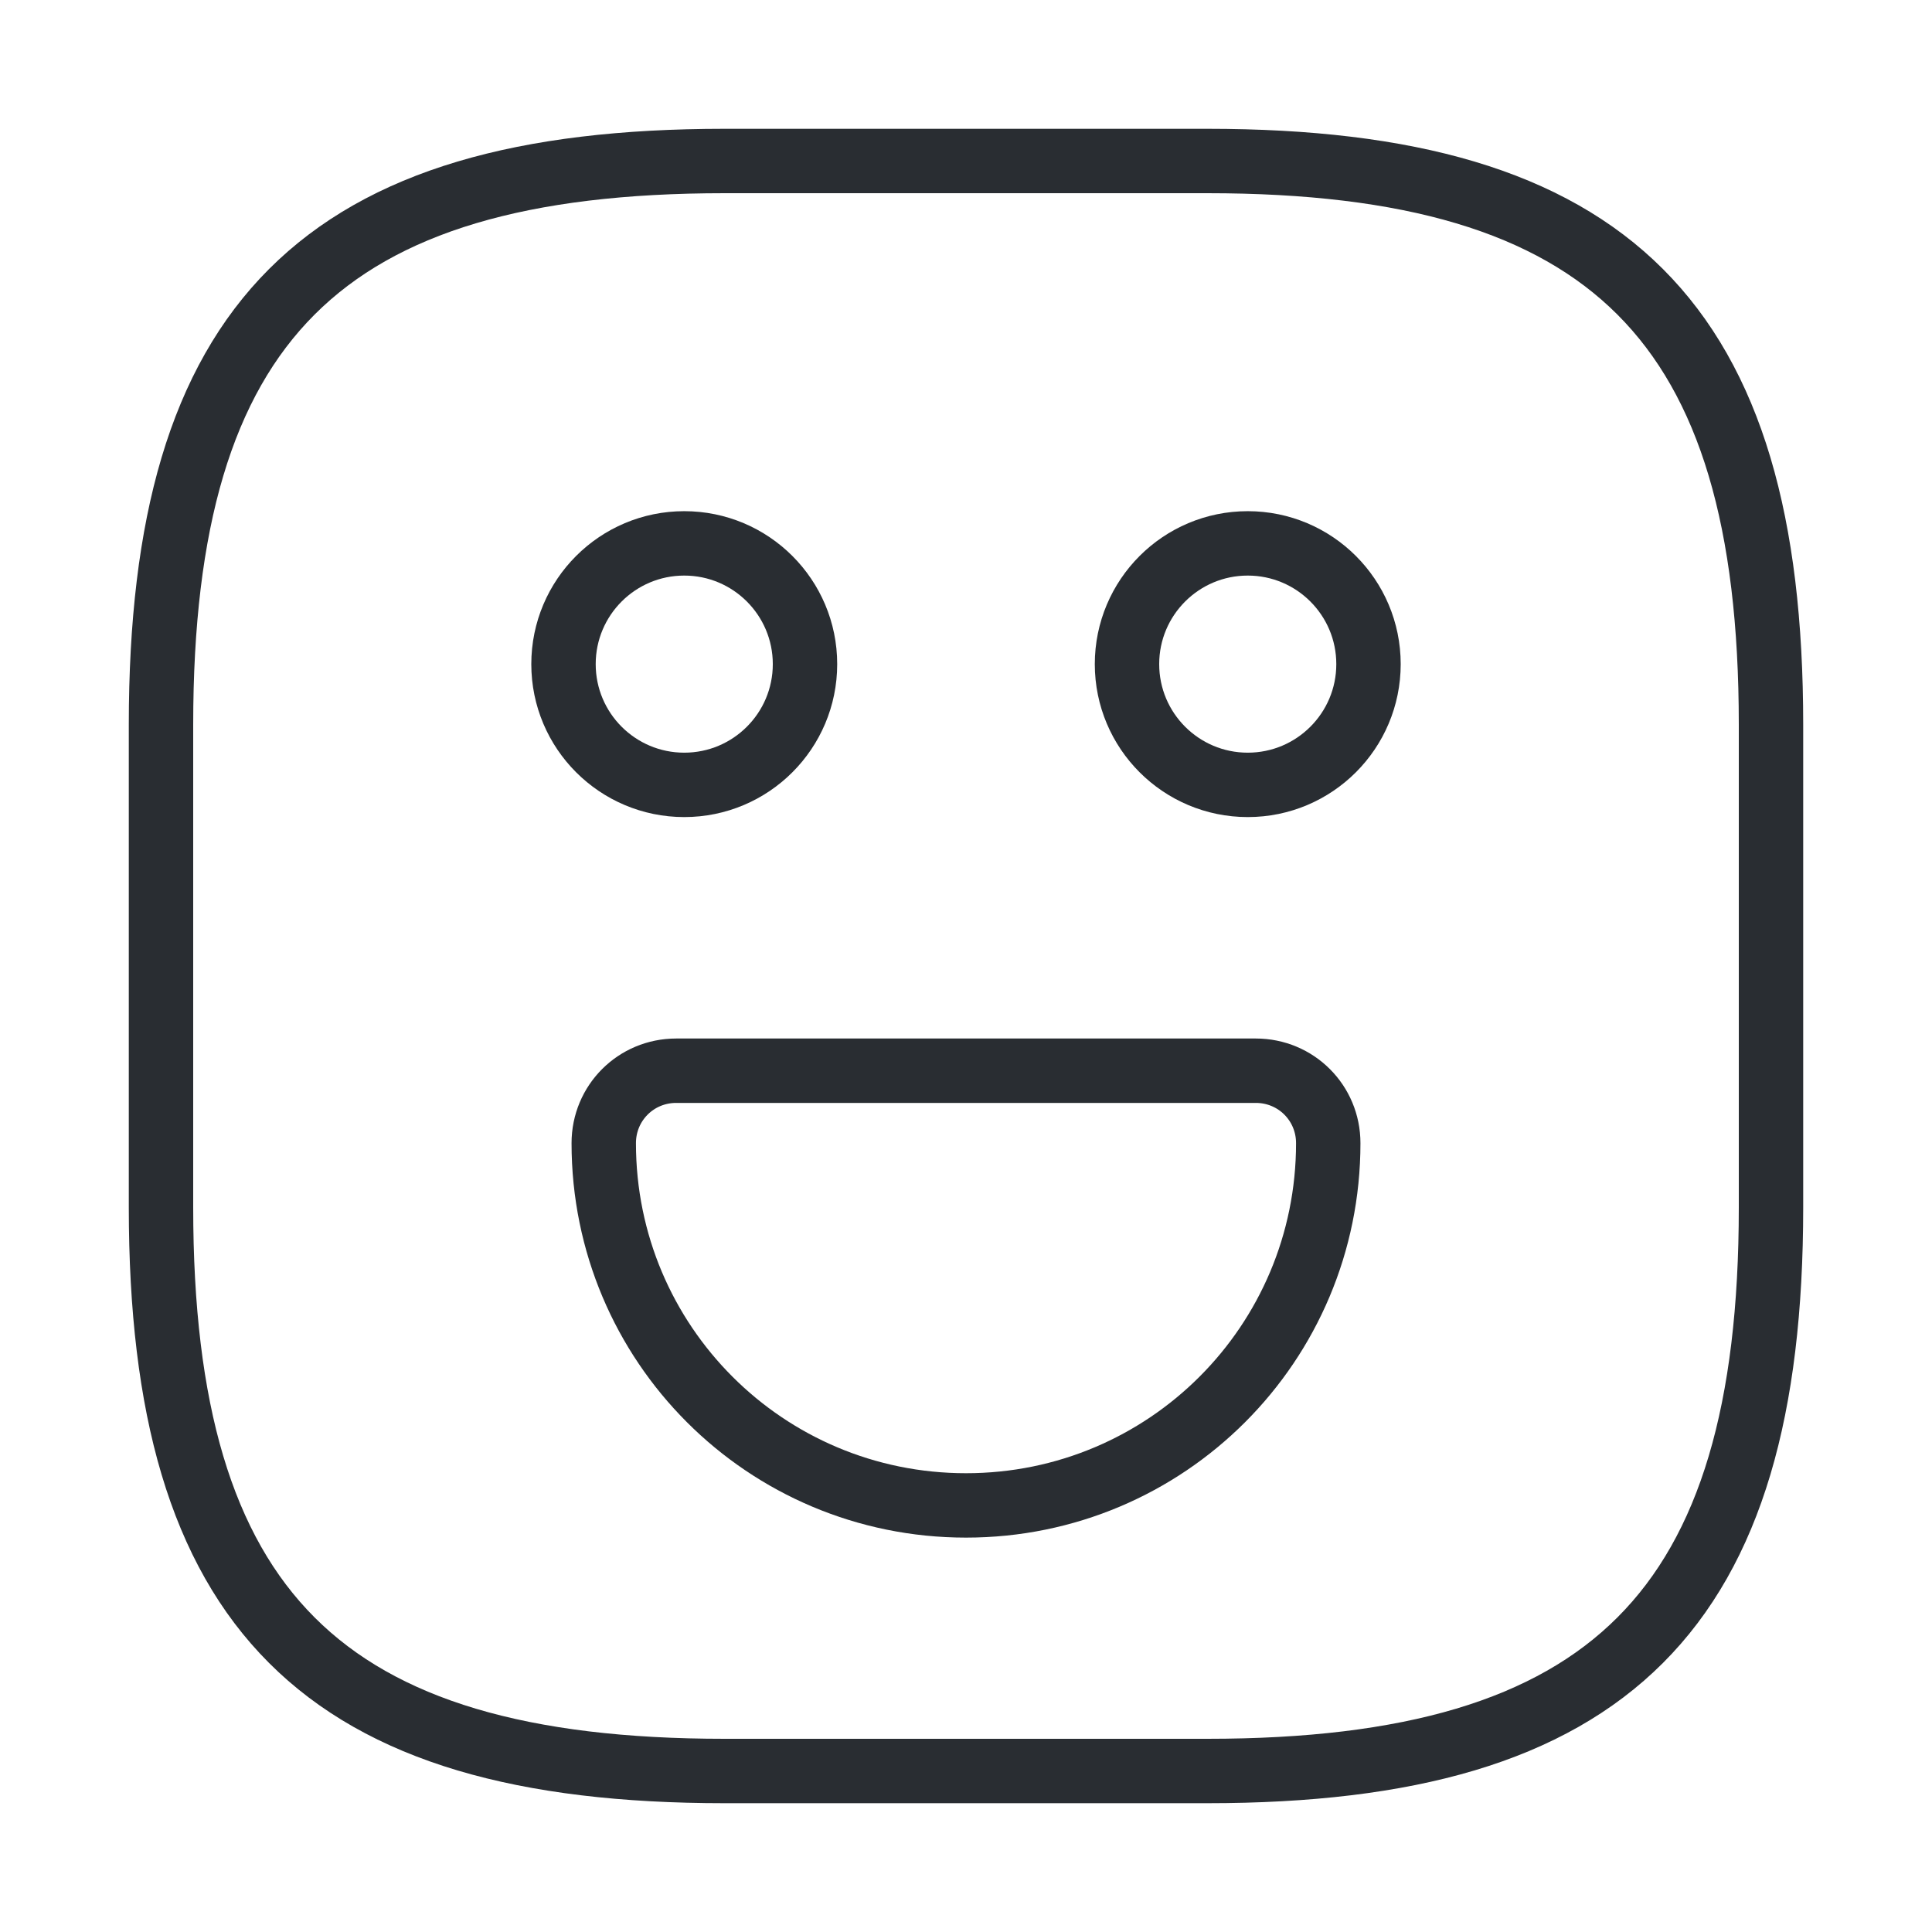
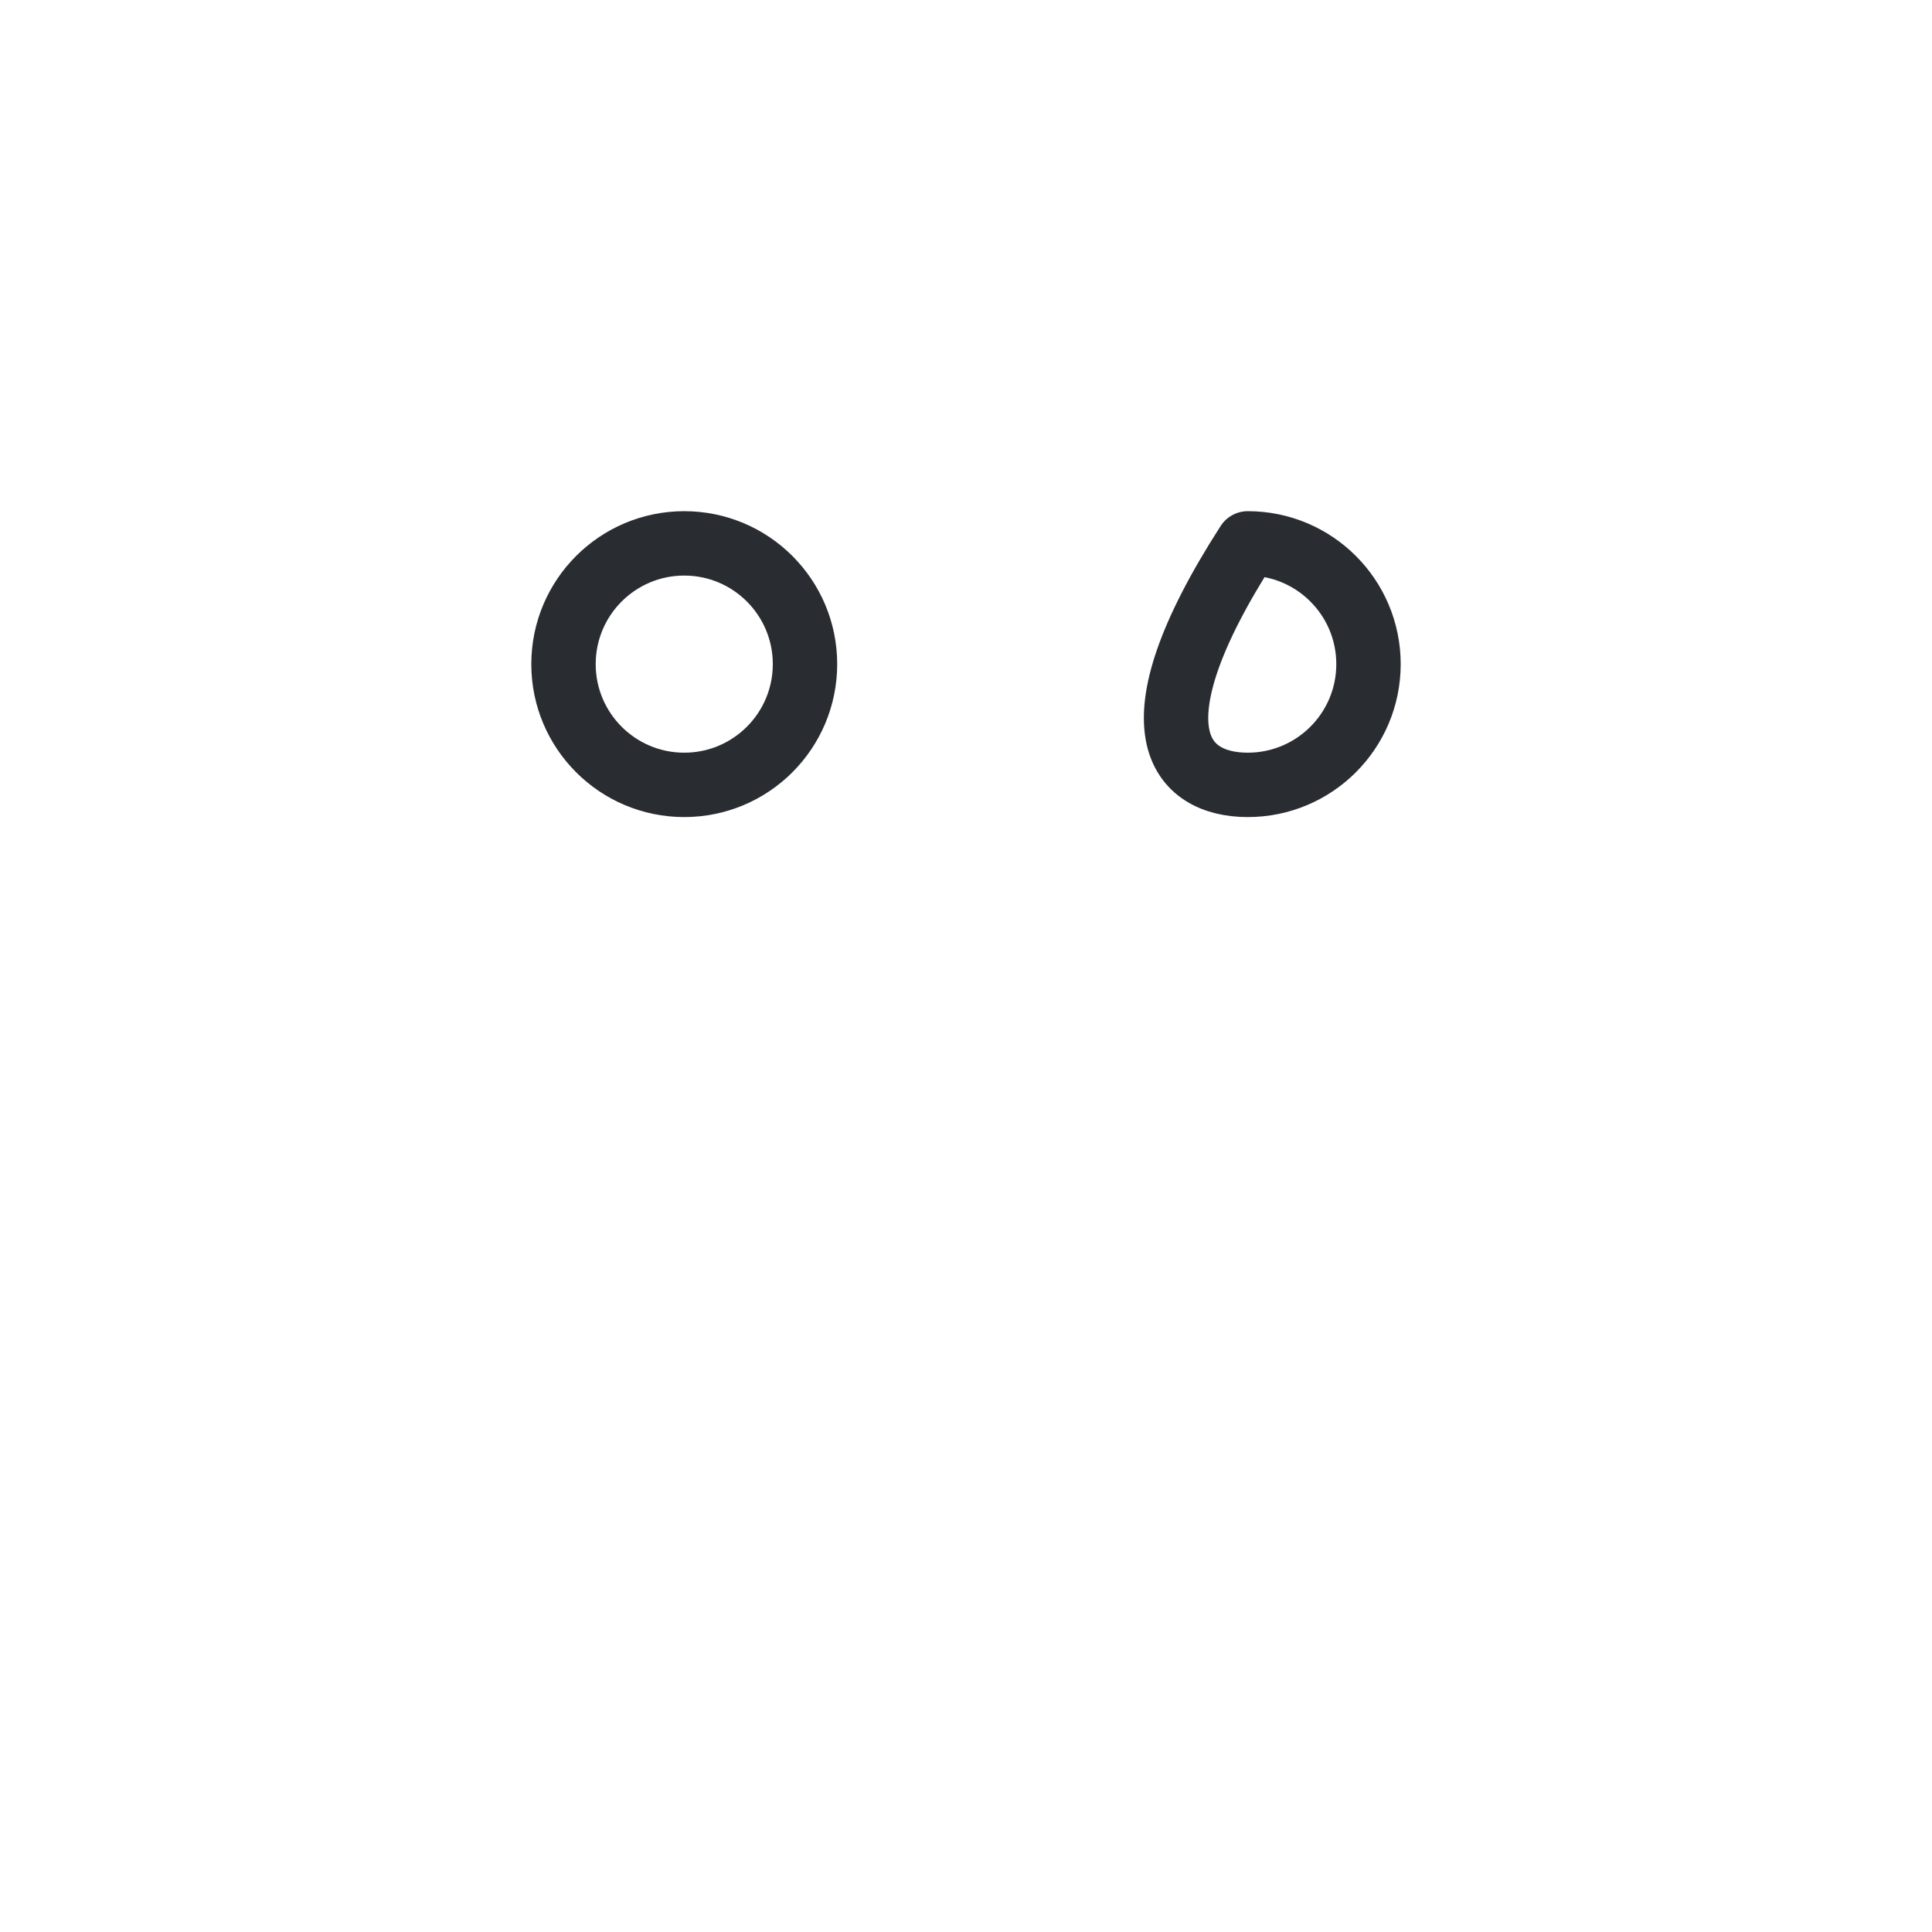
<svg xmlns="http://www.w3.org/2000/svg" width="60" height="60" viewBox="0 0 60 60" fill="none">
-   <path d="M22.5 55H37.5C50 55 55 50 55 37.5V22.5C55 10 50 5 37.5 5H22.5C10 5 5 10 5 22.5V37.5C5 50 10 55 22.5 55Z" stroke="#292D32" stroke-width="2" stroke-linecap="round" stroke-linejoin="round" />
-   <path d="M38.75 24.375C40.821 24.375 42.5 22.696 42.5 20.625C42.5 18.554 40.821 16.875 38.75 16.875C36.679 16.875 35 18.554 35 20.625C35 22.696 36.679 24.375 38.75 24.375Z" stroke="#292D32" stroke-width="2" stroke-miterlimit="10" stroke-linecap="round" stroke-linejoin="round" />
+   <path d="M38.75 24.375C40.821 24.375 42.5 22.696 42.5 20.625C42.5 18.554 40.821 16.875 38.75 16.875C35 22.696 36.679 24.375 38.75 24.375Z" stroke="#292D32" stroke-width="2" stroke-miterlimit="10" stroke-linecap="round" stroke-linejoin="round" />
  <path d="M21.25 24.375C23.321 24.375 25 22.696 25 20.625C25 18.554 23.321 16.875 21.25 16.875C19.179 16.875 17.5 18.554 17.5 20.625C17.5 22.696 19.179 24.375 21.25 24.375Z" stroke="#292D32" stroke-width="2" stroke-miterlimit="10" stroke-linecap="round" stroke-linejoin="round" />
-   <path d="M21 33.252H39C40.25 33.252 41.25 34.252 41.25 35.502C41.25 41.727 36.225 46.752 30 46.752C23.775 46.752 18.75 41.727 18.75 35.502C18.75 34.252 19.75 33.252 21 33.252Z" stroke="#292D32" stroke-width="2" stroke-miterlimit="10" stroke-linecap="round" stroke-linejoin="round" />
</svg>